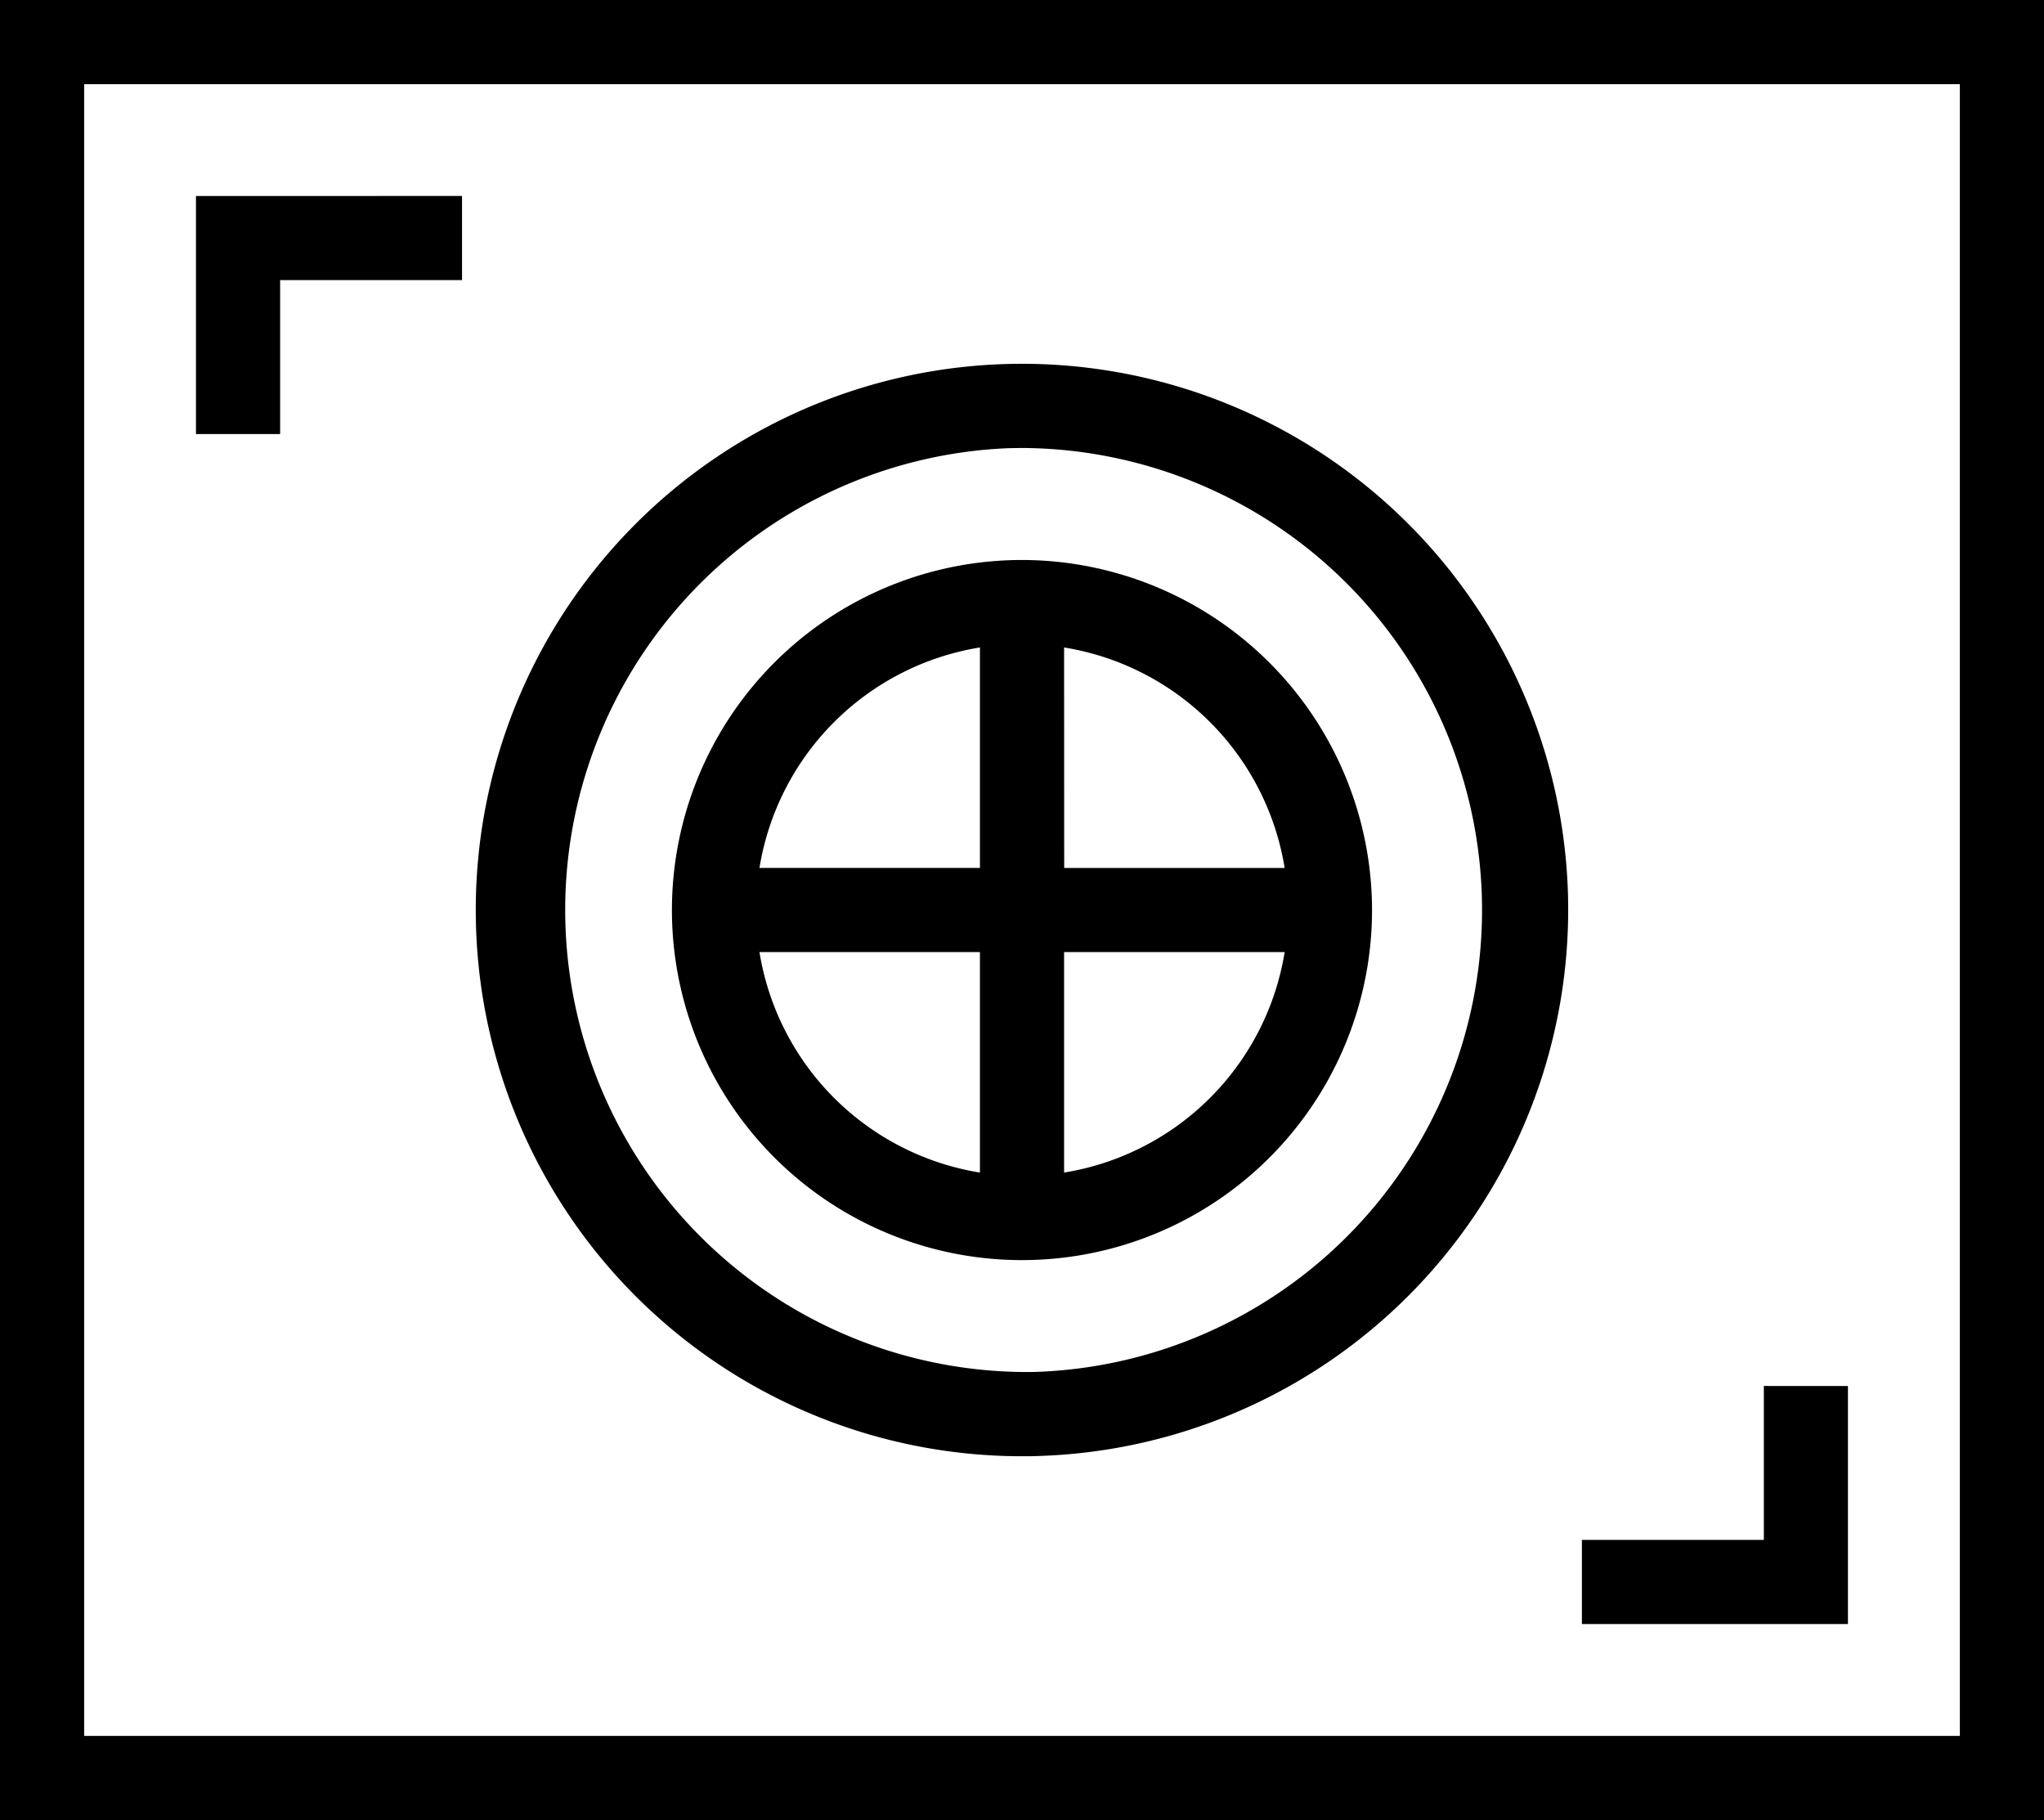
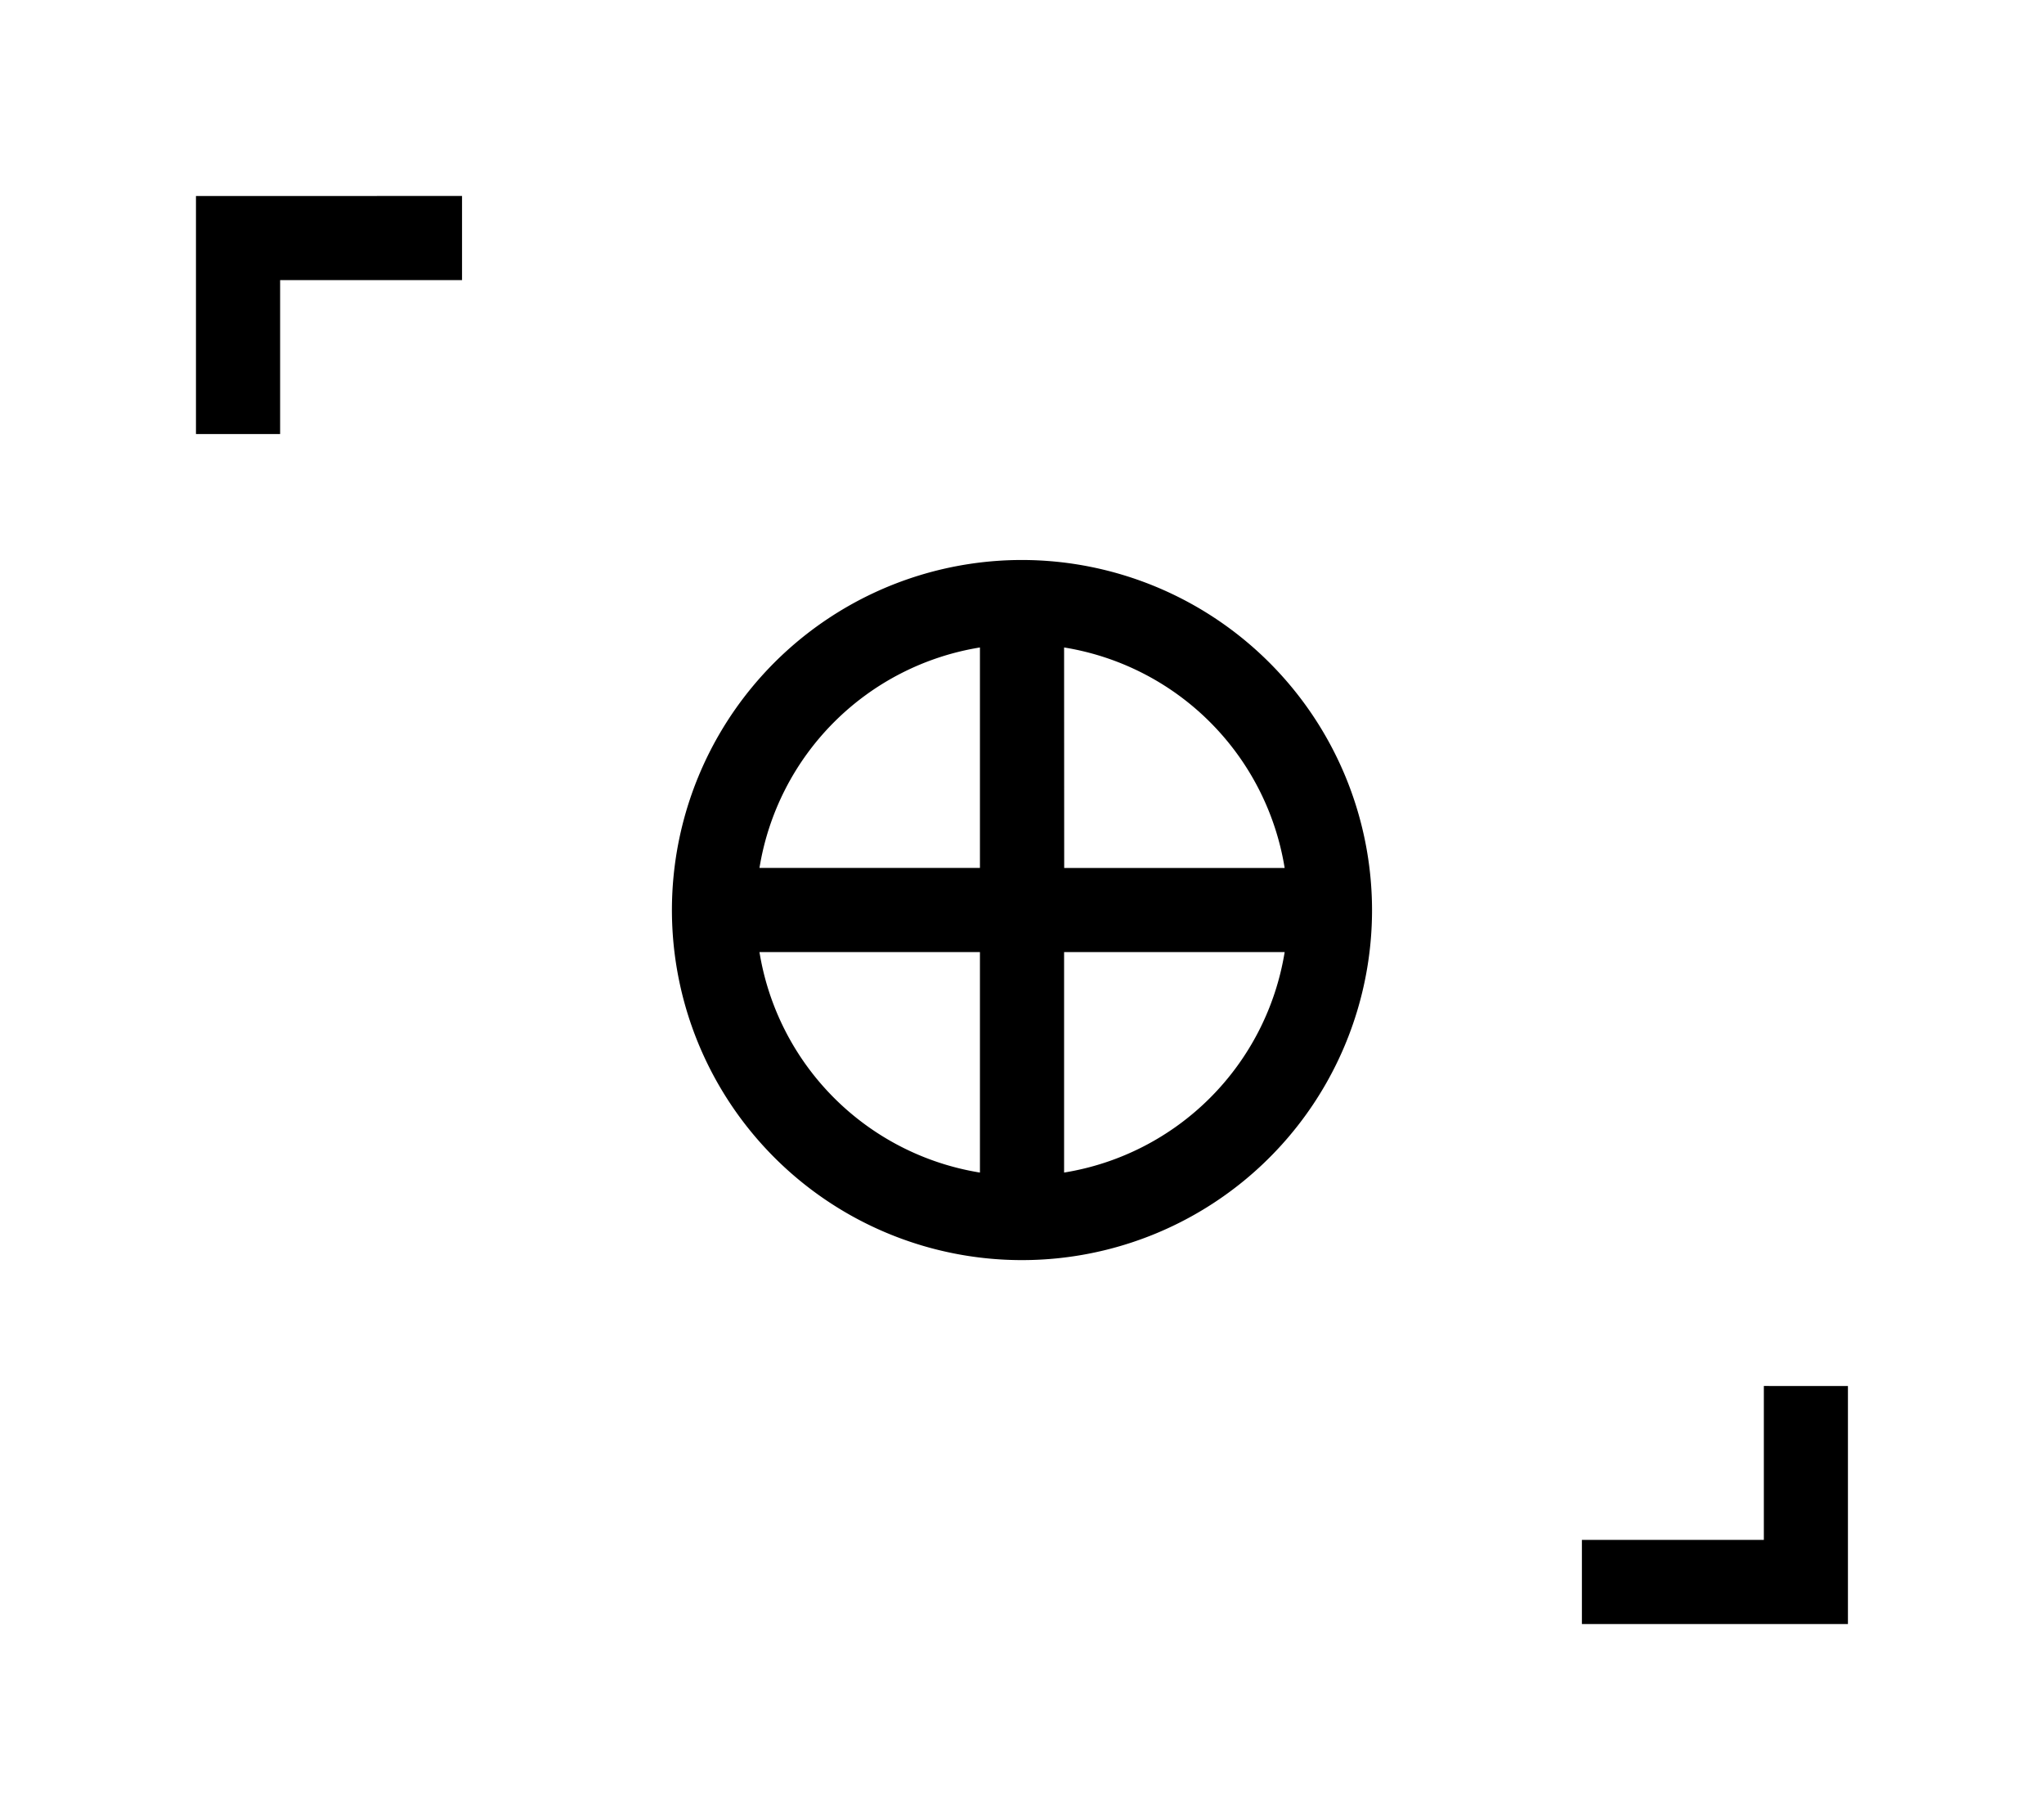
<svg xmlns="http://www.w3.org/2000/svg" width="62.811" height="55.927" viewBox="0 0 62.811 55.927">
  <g id="lock-svgrepo-com" transform="translate(0 -13.405)">
    <g id="Group_82793" data-name="Group 82793" transform="translate(0 13.405)">
      <g id="Group_82792" data-name="Group 82792">
-         <path id="Path_165268" data-name="Path 165268" d="M107.536,13.405H55.05V69.333h62.811V13.405Zm7.739,53.342H57.636V15.991h57.639Z" transform="translate(-55.05 -13.405)" />
-       </g>
+         </g>
    </g>
    <g id="Group_82795" data-name="Group 82795" transform="translate(6.022 19.428)">
      <g id="Group_82794" data-name="Group 82794">
        <path id="Path_165269" data-name="Path 165269" d="M93.585,192.677v7.315h2.586v-4.73h5.59v-2.586Z" transform="translate(-93.585 -192.677)" />
      </g>
    </g>
    <g id="Group_82797" data-name="Group 82797" transform="translate(48.612 55.995)">
      <g id="Group_82796" data-name="Group 82796">
        <path id="Path_165270" data-name="Path 165270" d="M371.691,426.656v4.73H366.1v2.586h8.175v-7.315Z" transform="translate(-366.101 -426.656)" />
      </g>
    </g>
    <g id="Group_82799" data-name="Group 82799" transform="translate(14.621 24.585)">
      <g id="Group_82798" data-name="Group 82798">
-         <path id="Path_165271" data-name="Path 165271" d="M182.164,242.01h0a16.785,16.785,0,1,0-16.778,17.231c.148,0,.3,0,.446-.006A16.8,16.8,0,0,0,182.164,242.01Zm-16.4,14.641a14.2,14.2,0,0,1-.758-28.388c.126,0,.251-.005.377-.005a14.2,14.2,0,0,1,.381,28.393Z" transform="translate(-148.601 -225.672)" />
-       </g>
+         </g>
    </g>
    <g id="Group_82801" data-name="Group 82801" transform="translate(20.649 30.613)">
      <g id="Group_82800" data-name="Group 82800">
        <path id="Path_165272" data-name="Path 165272" d="M197.929,264.244A10.757,10.757,0,1,0,208.685,275,10.769,10.769,0,0,0,197.929,264.244Zm-1.293,18.824a8.19,8.19,0,0,1-6.775-6.775h6.775Zm0-9.361h-6.775a8.19,8.19,0,0,1,6.775-6.775Zm2.586-6.775A8.19,8.19,0,0,1,206,273.708h-6.775Zm0,16.136v-6.775H206A8.19,8.19,0,0,1,199.221,283.068Z" transform="translate(-187.172 -264.244)" />
      </g>
    </g>
  </g>
</svg>